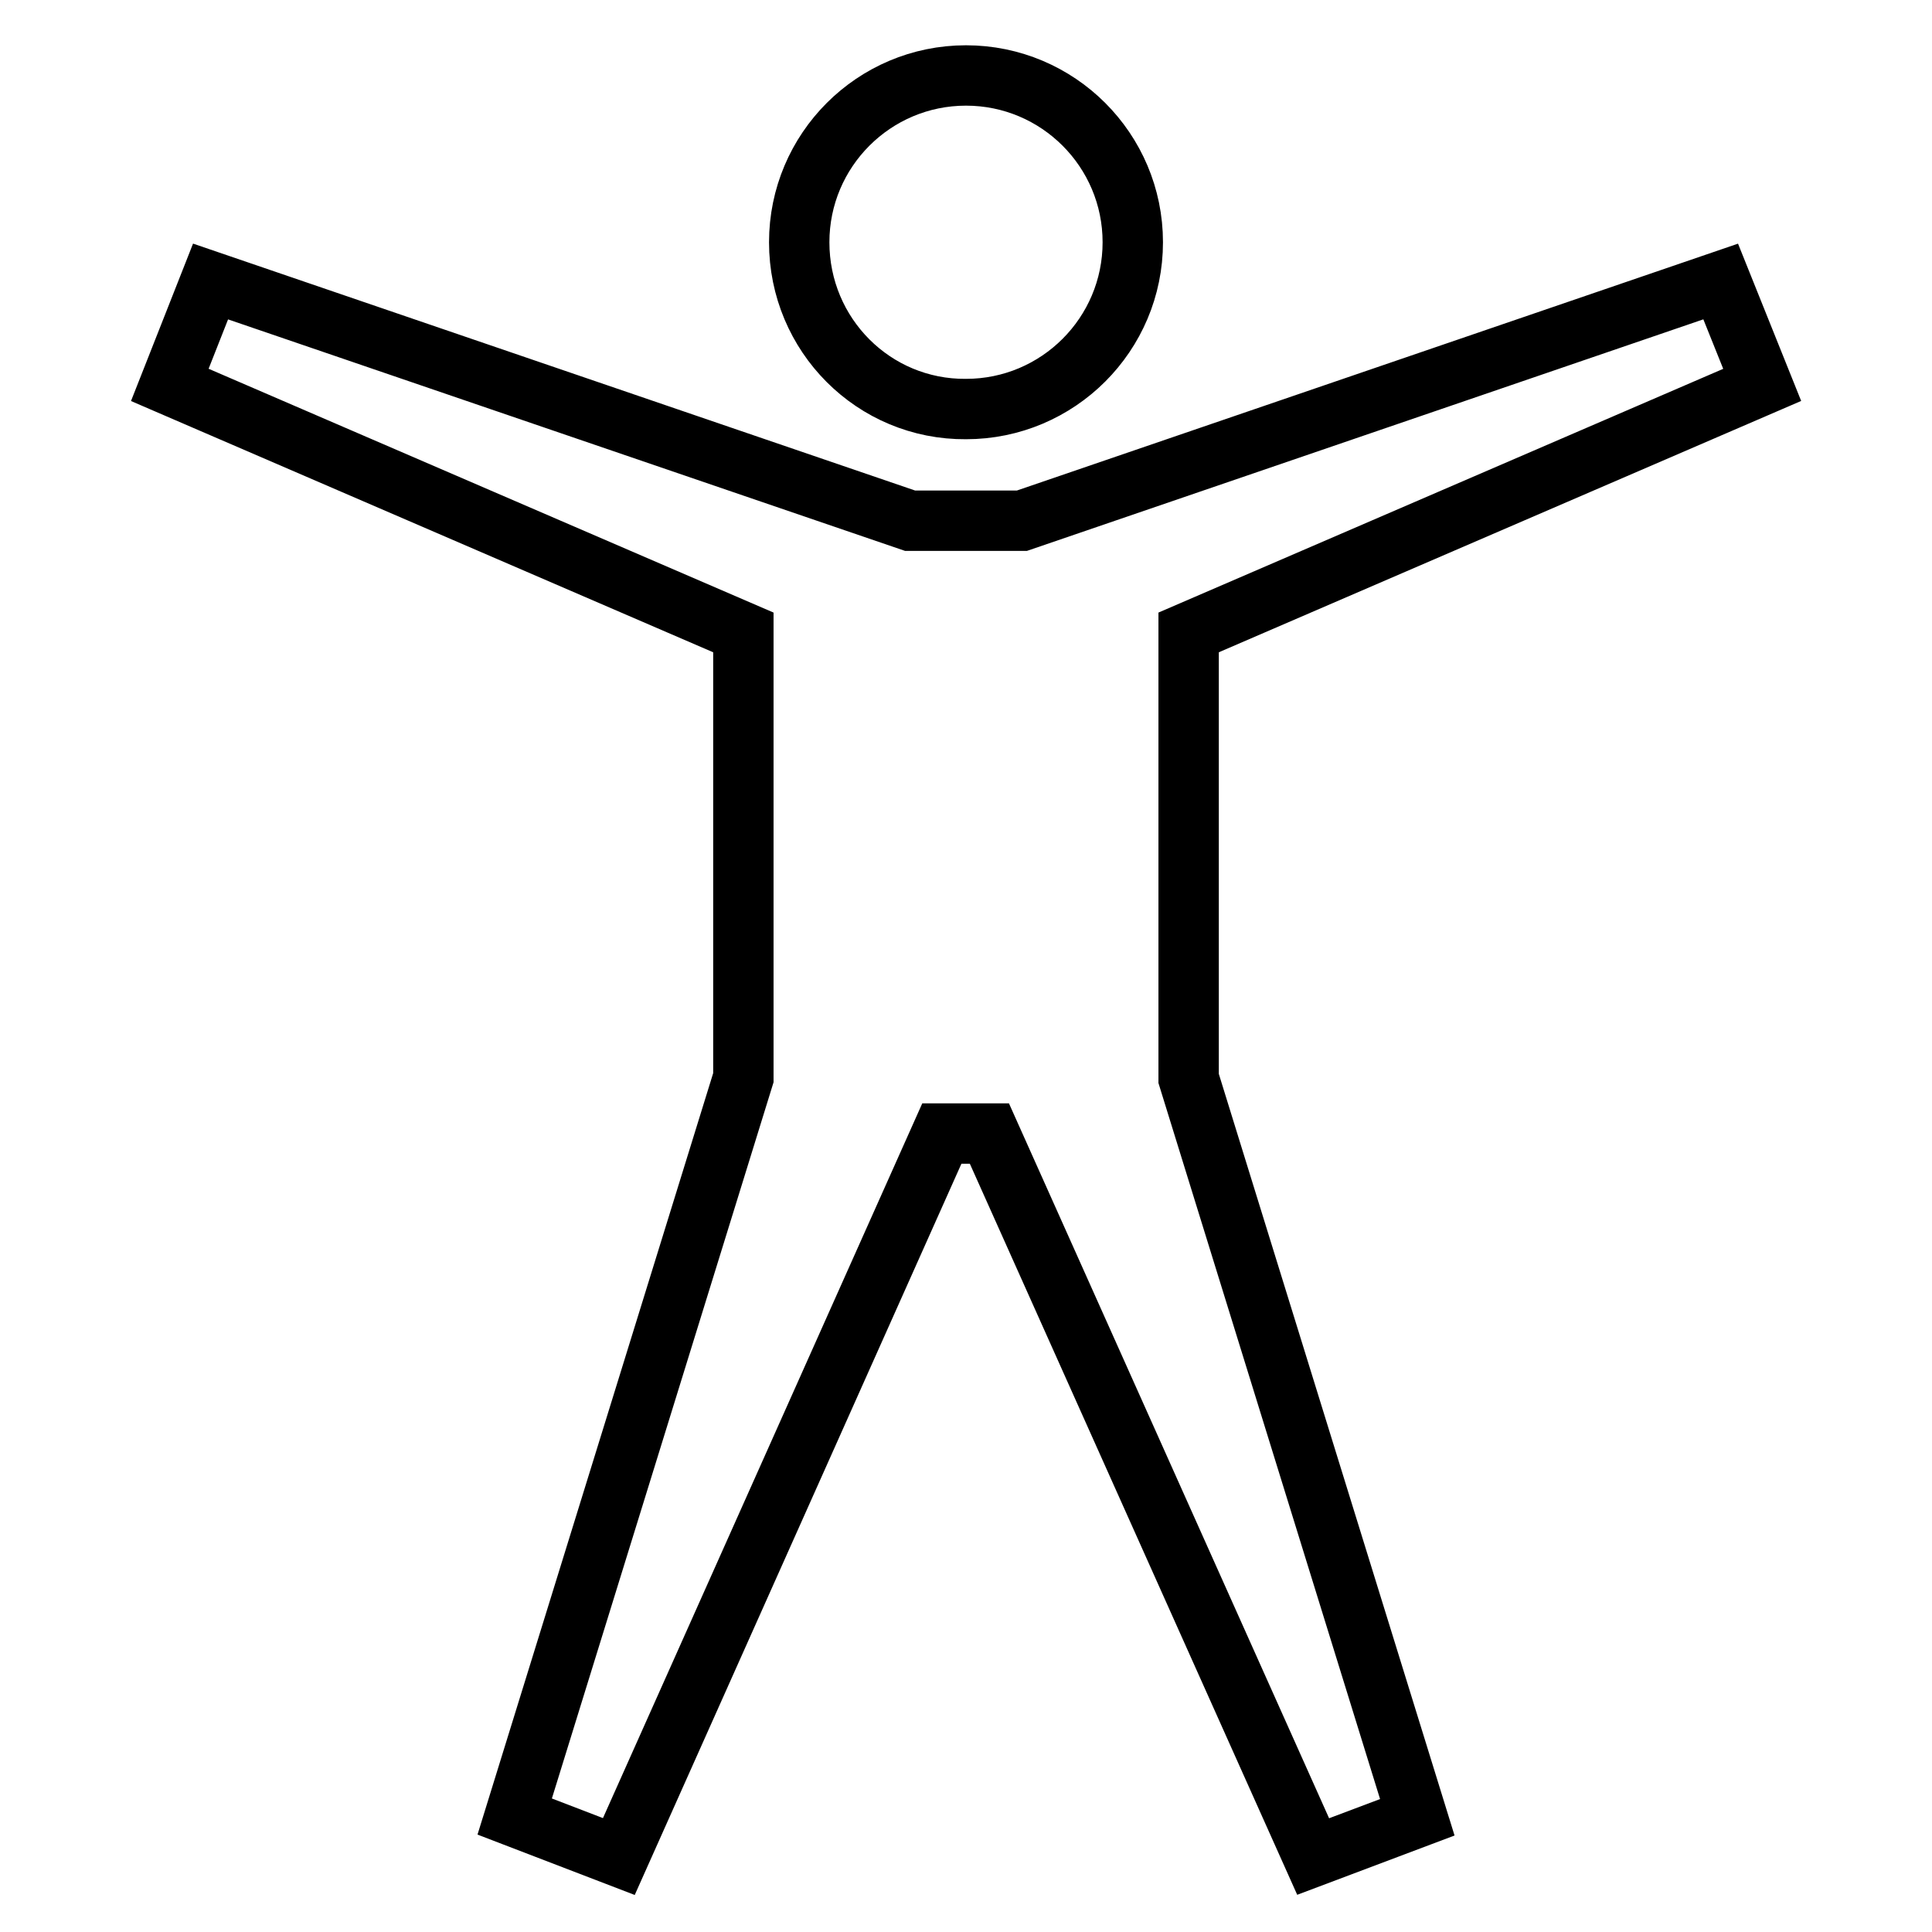
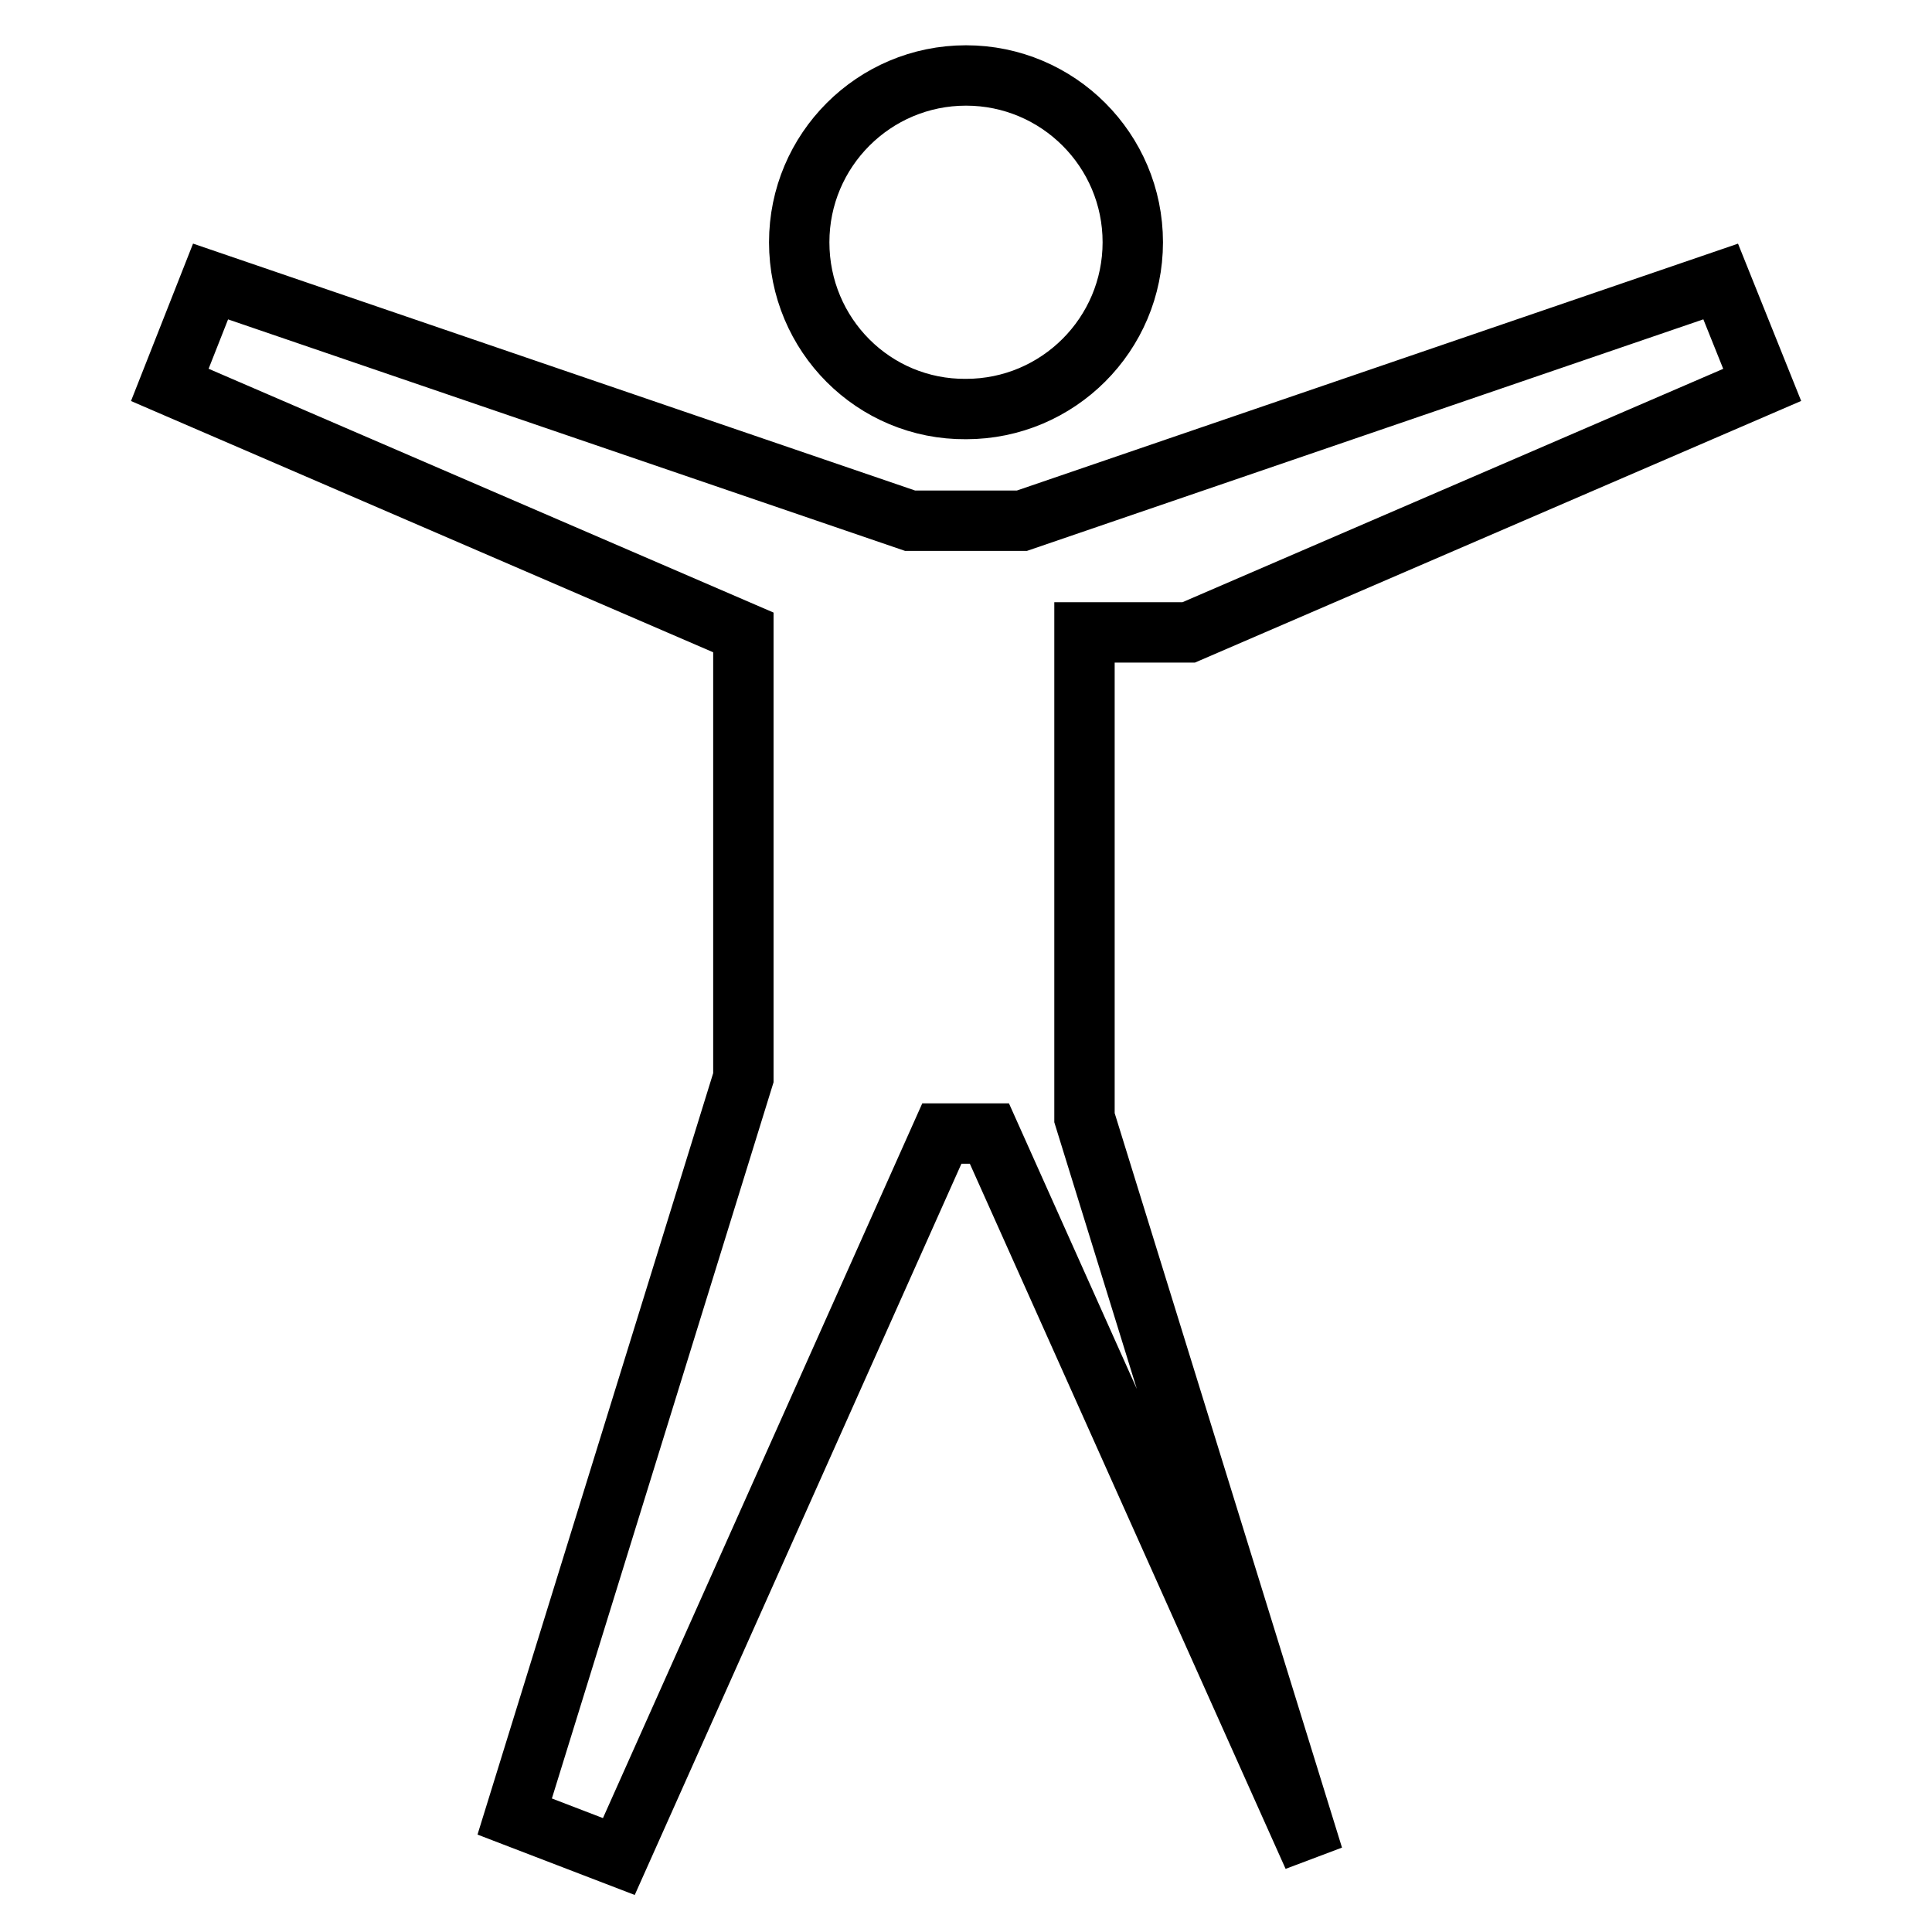
<svg xmlns="http://www.w3.org/2000/svg" version="1.1" x="0px" y="0px" viewBox="0 0 256 256" enable-background="new 0 0 256 256" xml:space="preserve">
  <g>
-     <path stroke-width="8" fill-opacity="0" stroke="#000000" d="M105.9,32.1c0-12.2,9.9-22.1,22.1-22.1c12.2,0,22.1,9.9,22.1,22.1c0,12.2-9.9,22.1-22.1,22.1 C115.8,54.3,105.9,44.4,105.9,32.1z M157.5,83.8l76-32.8l-5.5-13.7L135.4,69h-14.8L27.9,37.3L22.5,51l76,32.8v59l-30.3,97.9L82,246 l42.8-95.8h6.3L174,246l13.8-5.2l-30.3-97.9V83.8z" />
+     <path stroke-width="8" fill-opacity="0" stroke="#000000" d="M105.9,32.1c0-12.2,9.9-22.1,22.1-22.1c12.2,0,22.1,9.9,22.1,22.1c0,12.2-9.9,22.1-22.1,22.1 C115.8,54.3,105.9,44.4,105.9,32.1z M157.5,83.8l76-32.8l-5.5-13.7L135.4,69h-14.8L27.9,37.3L22.5,51l76,32.8v59l-30.3,97.9L82,246 l42.8-95.8h6.3L174,246l-30.3-97.9V83.8z" />
  </g>
</svg>